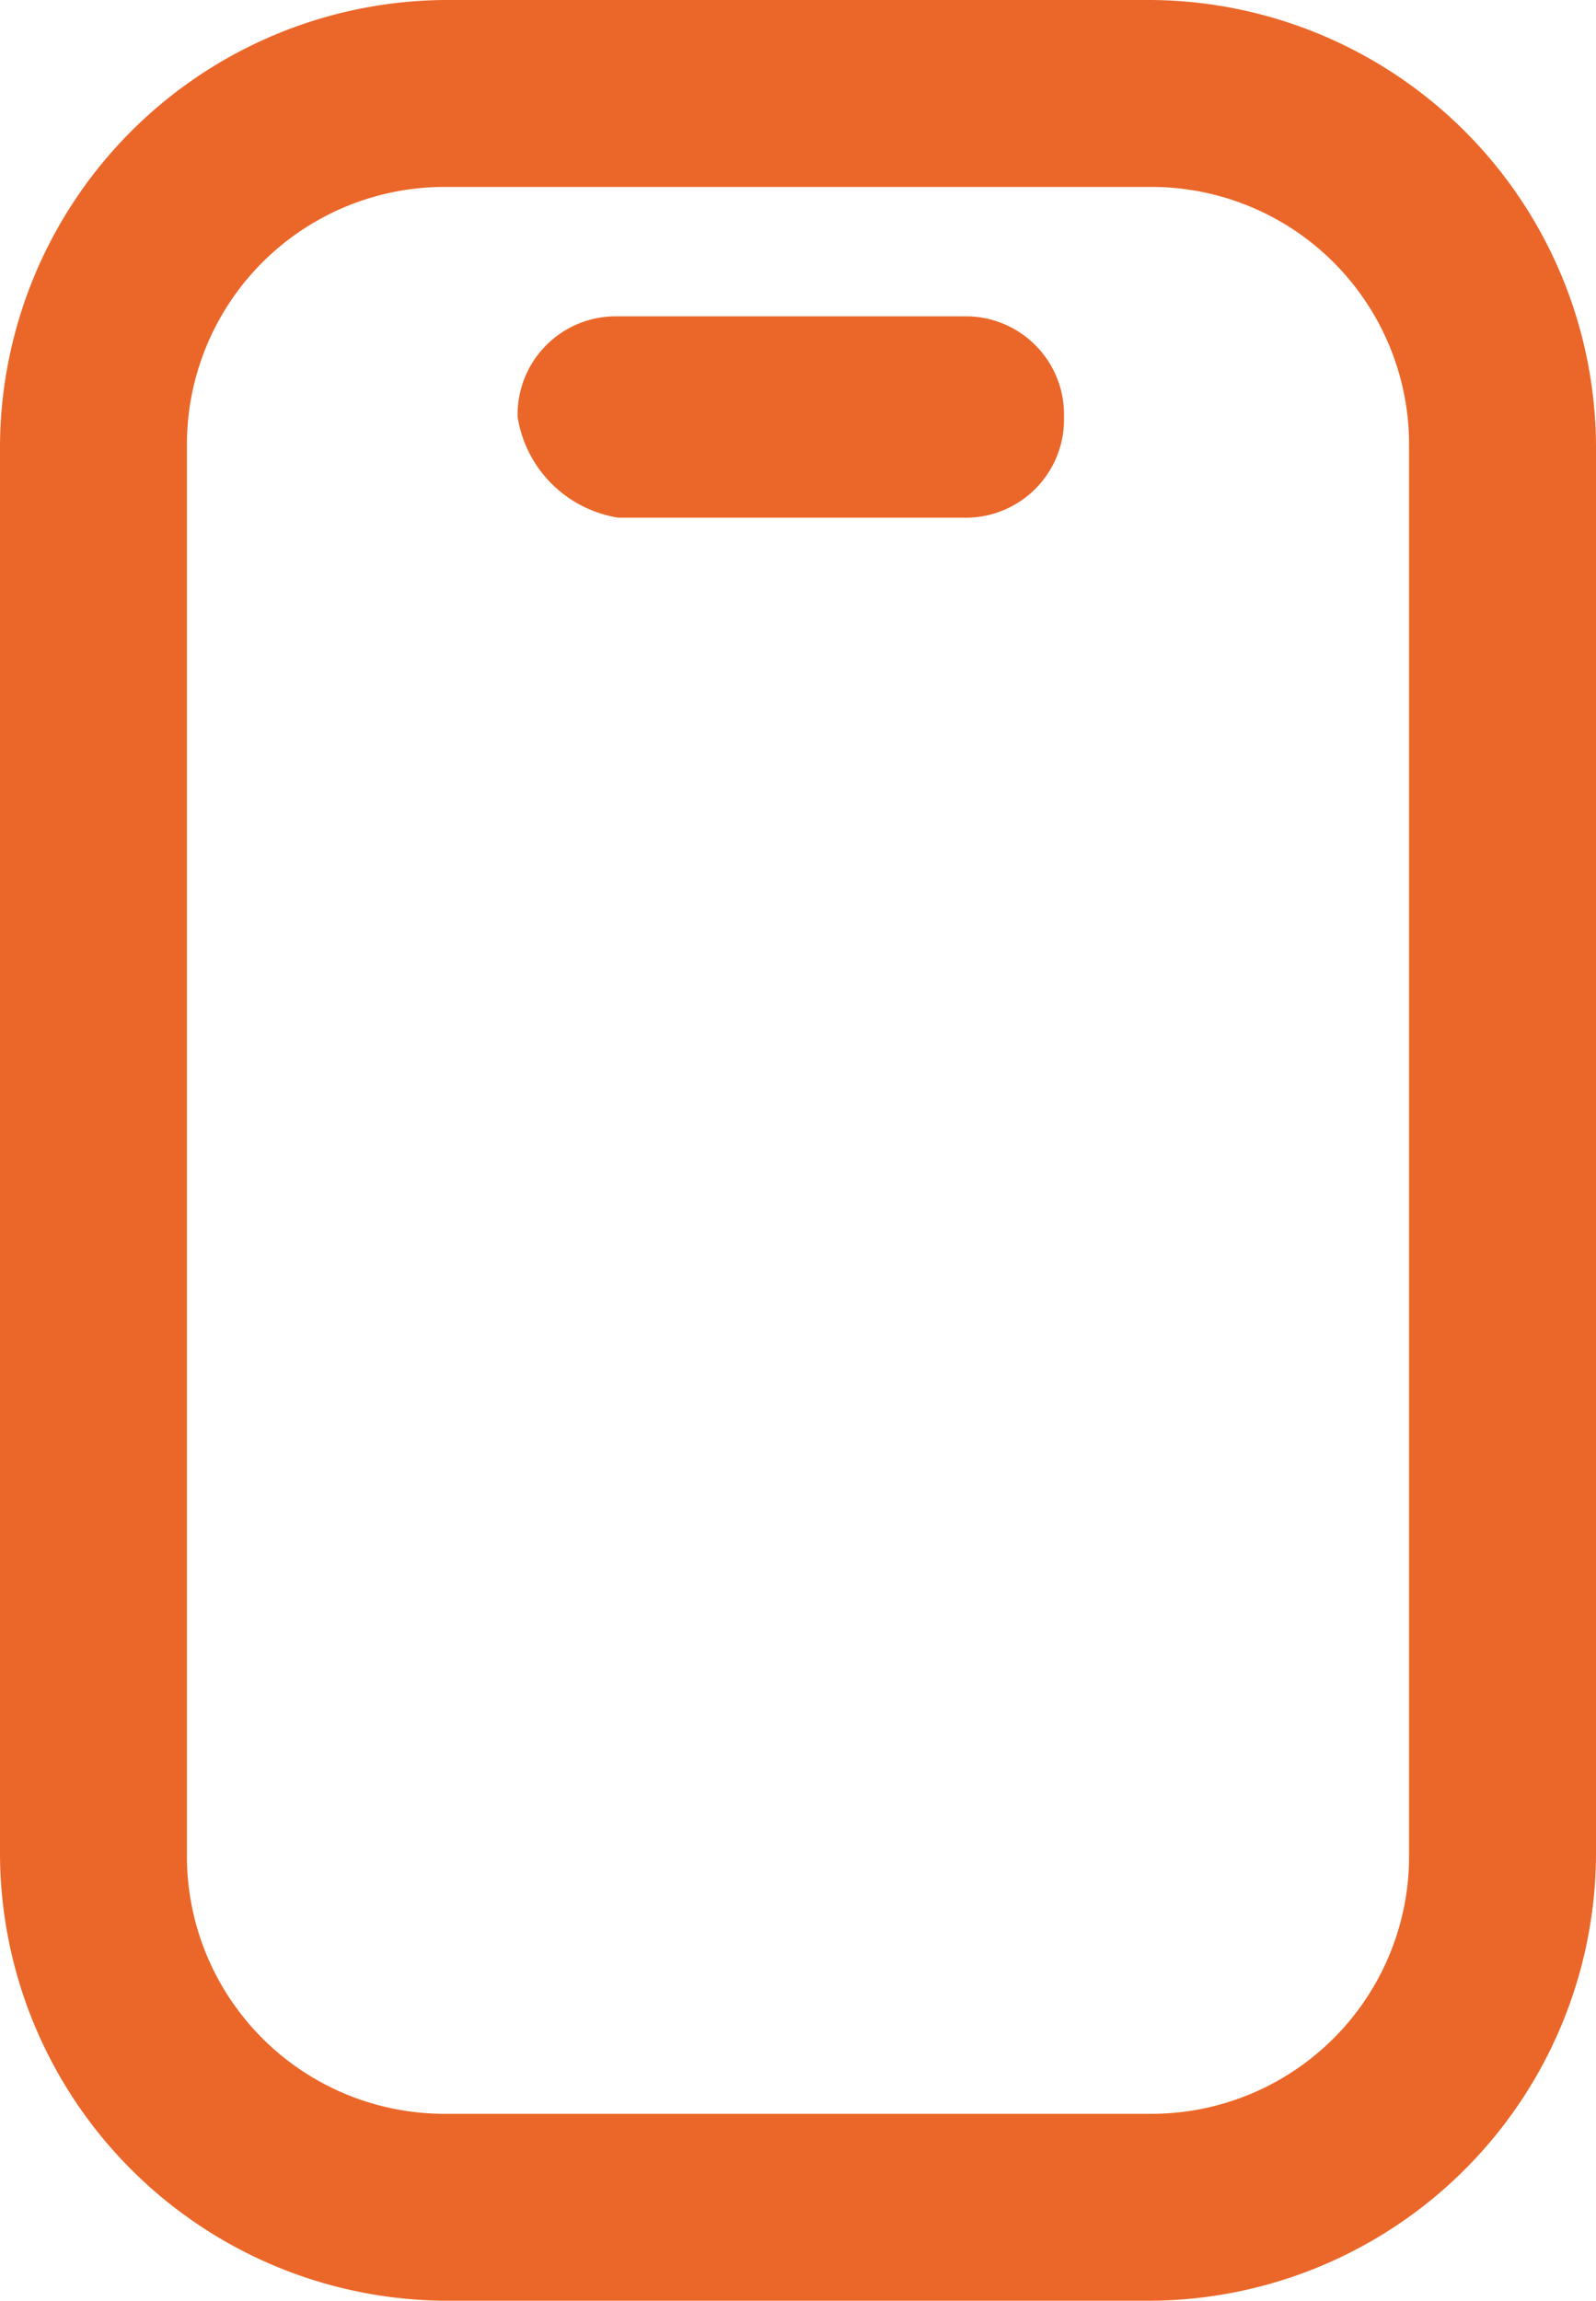
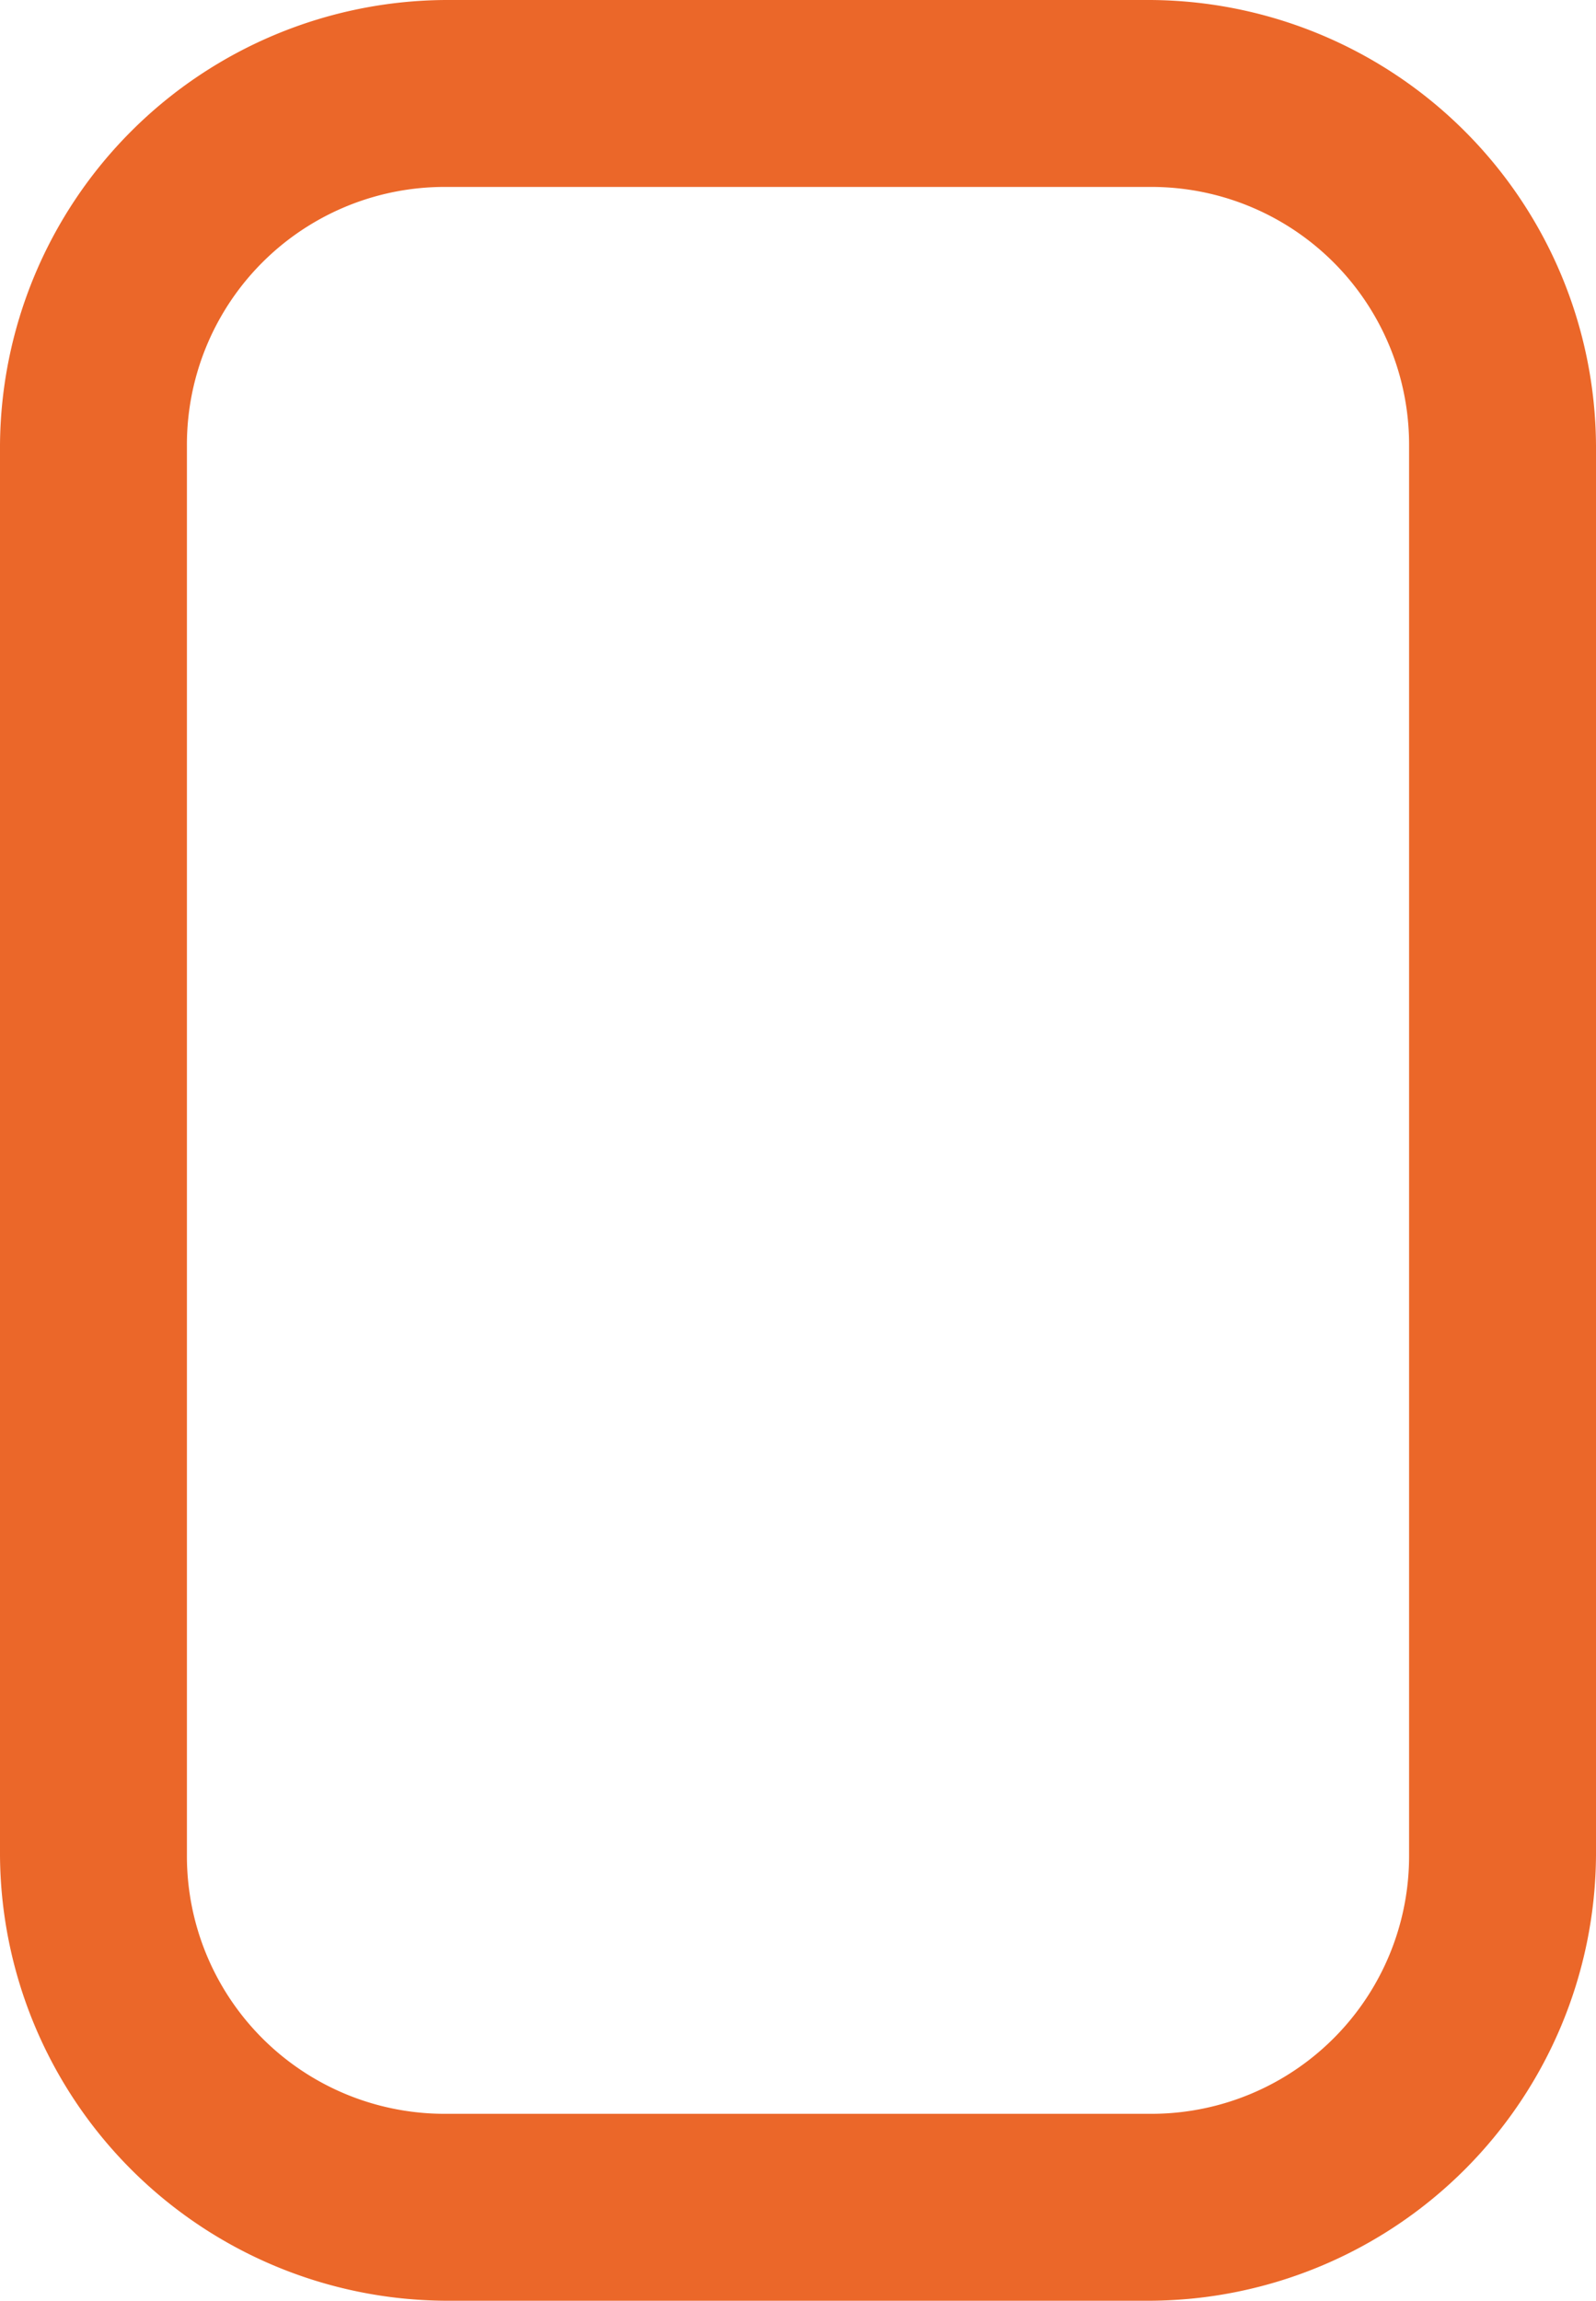
<svg xmlns="http://www.w3.org/2000/svg" viewBox="0 0 11.1 16">
  <defs>
    <style>.cls-1{fill:#eb6729;}</style>
  </defs>
  <g id="Layer_2" data-name="Layer 2">
    <g id="Layer_1-2" data-name="Layer 1">
-       <path class="cls-1" d="M4.3,3.6H6.7a.683.683,0,0,0,.7-.7.683.683,0,0,0-.7-.7H4.3a.683.683,0,0,0-.7.7A.842.842,0,0,0,4.3,3.6Z" />
      <path class="cls-1" d="M8,0H3.1A3.116,3.116,0,0,0,0,3.1v9.8A3.116,3.116,0,0,0,3.1,16H8a3.116,3.116,0,0,0,3.1-3.1V3.1A3.116,3.116,0,0,0,8,0ZM1.3,3.1A1.792,1.792,0,0,1,3.1,1.3H8A1.792,1.792,0,0,1,9.8,3.1v9.8A1.792,1.792,0,0,1,8,14.7H3.1a1.792,1.792,0,0,1-1.8-1.8Z" />
    </g>
  </g>
</svg>